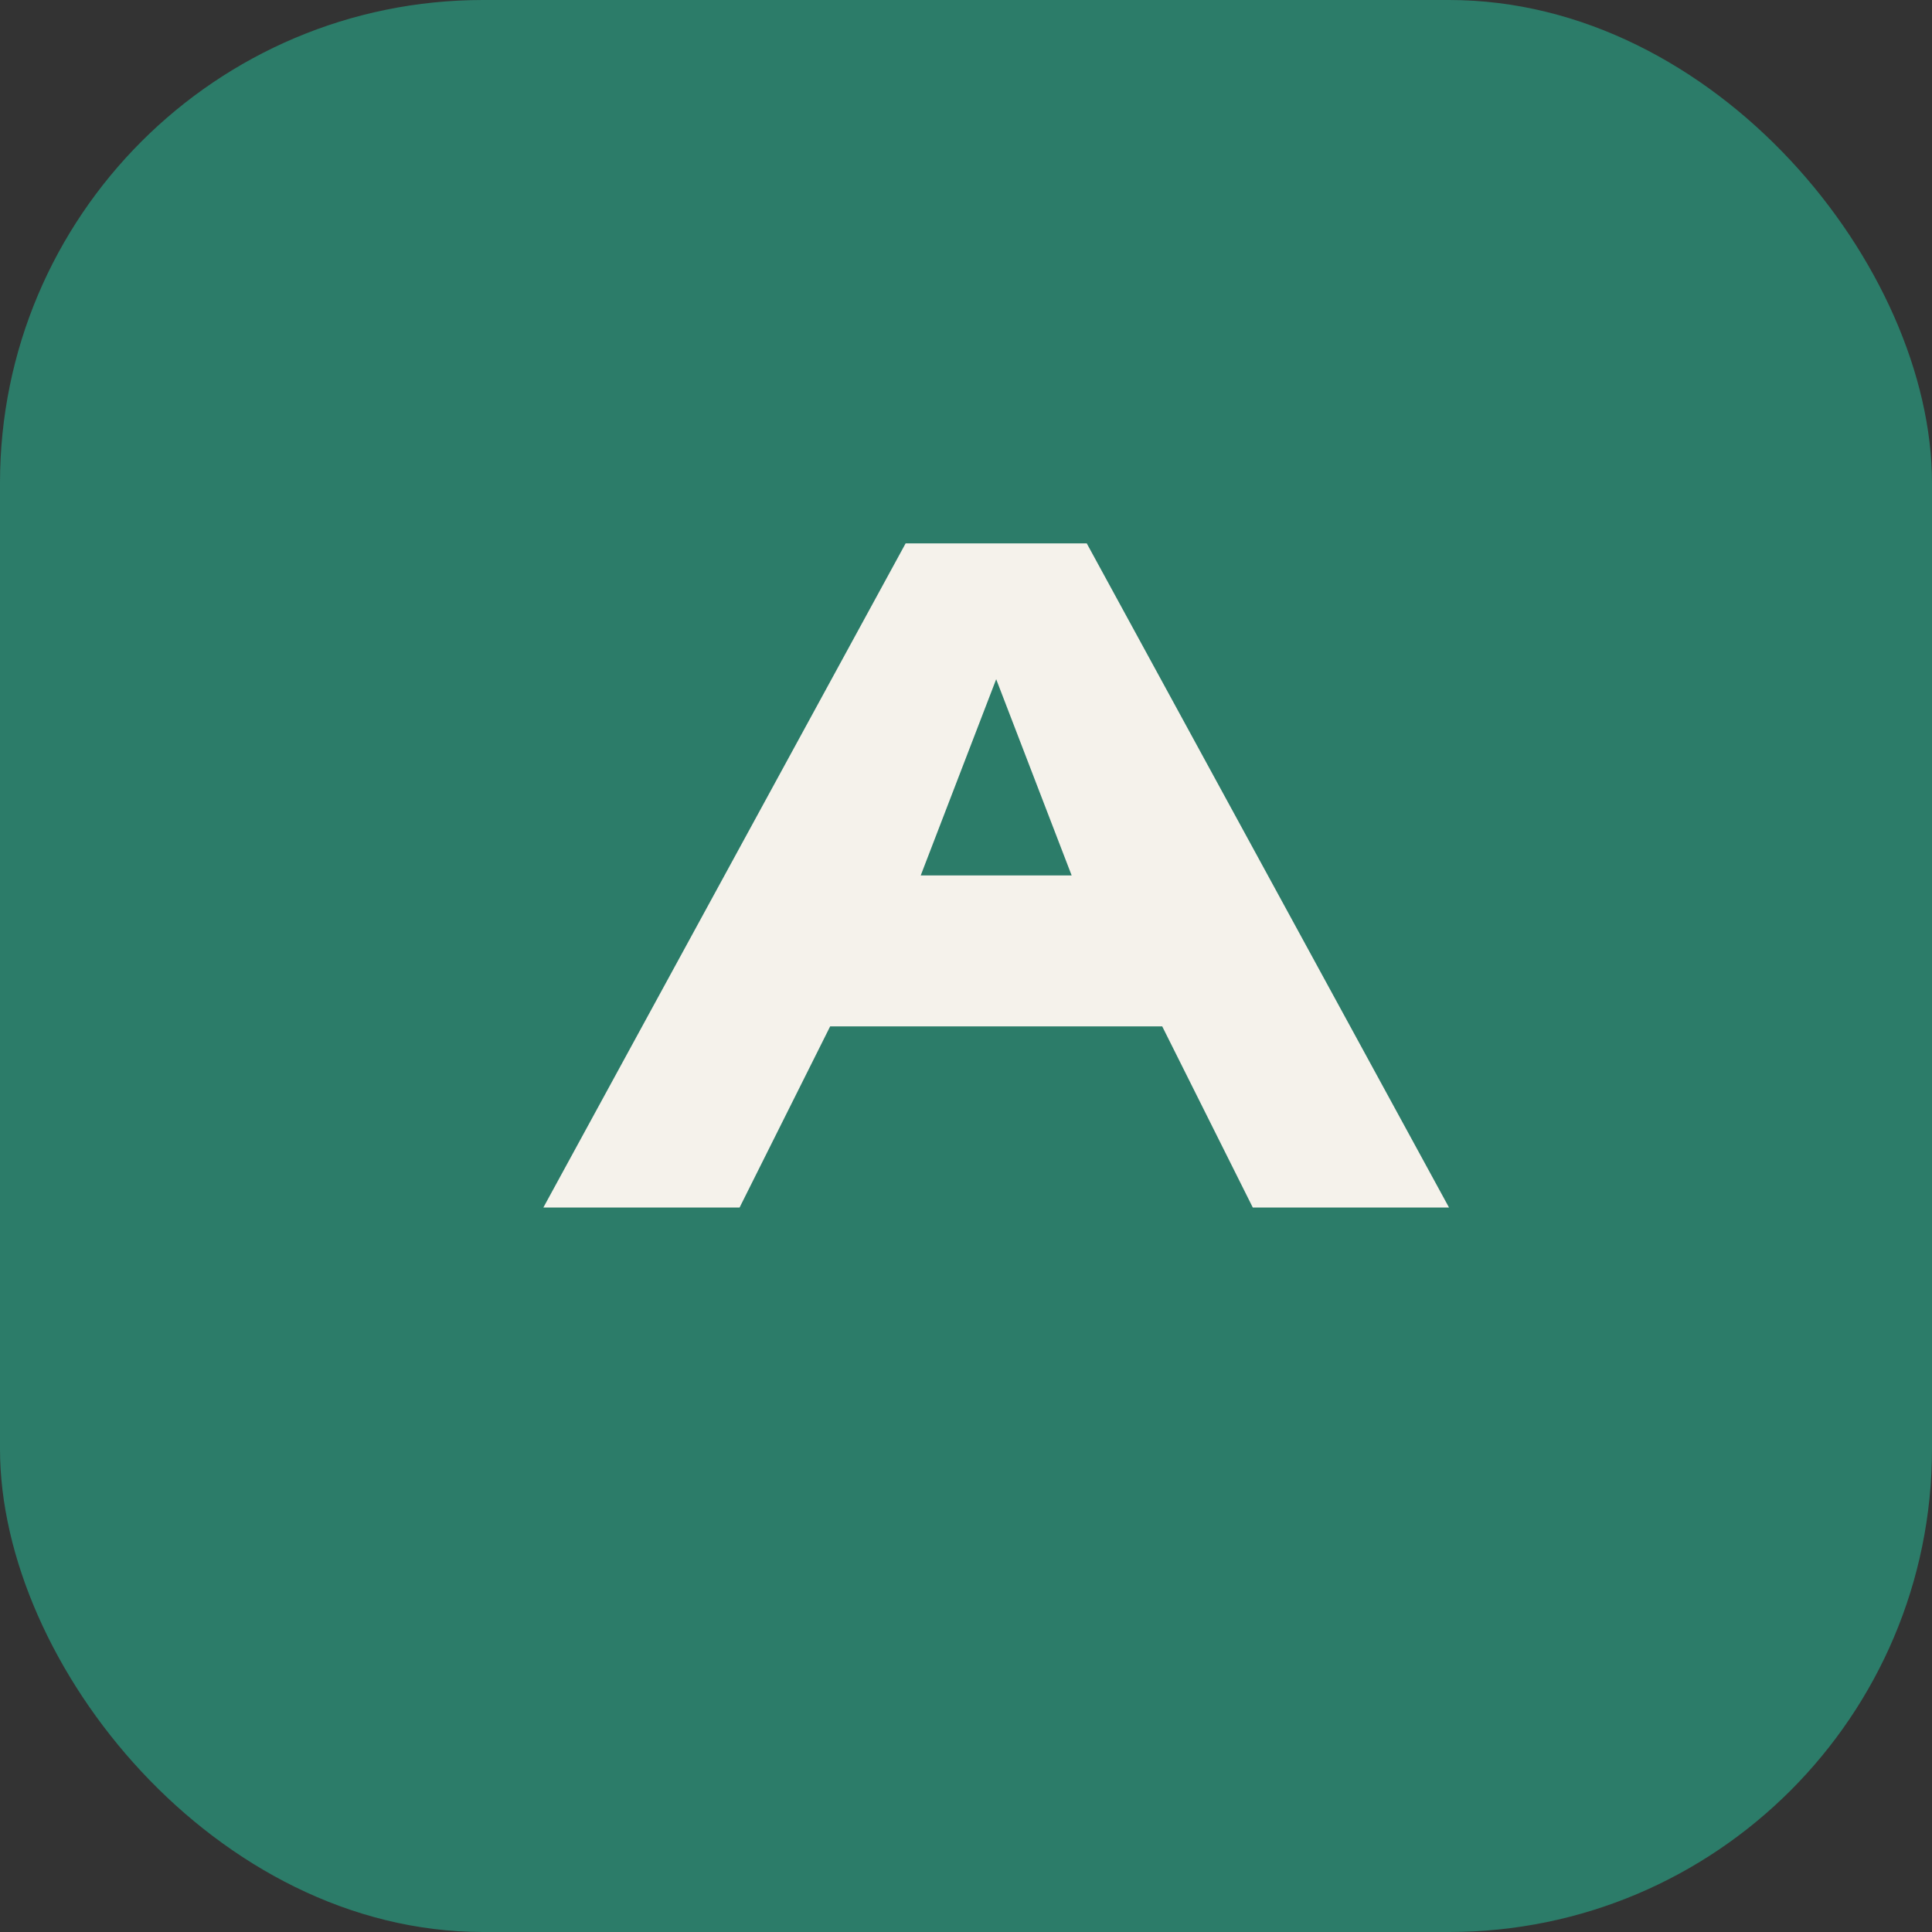
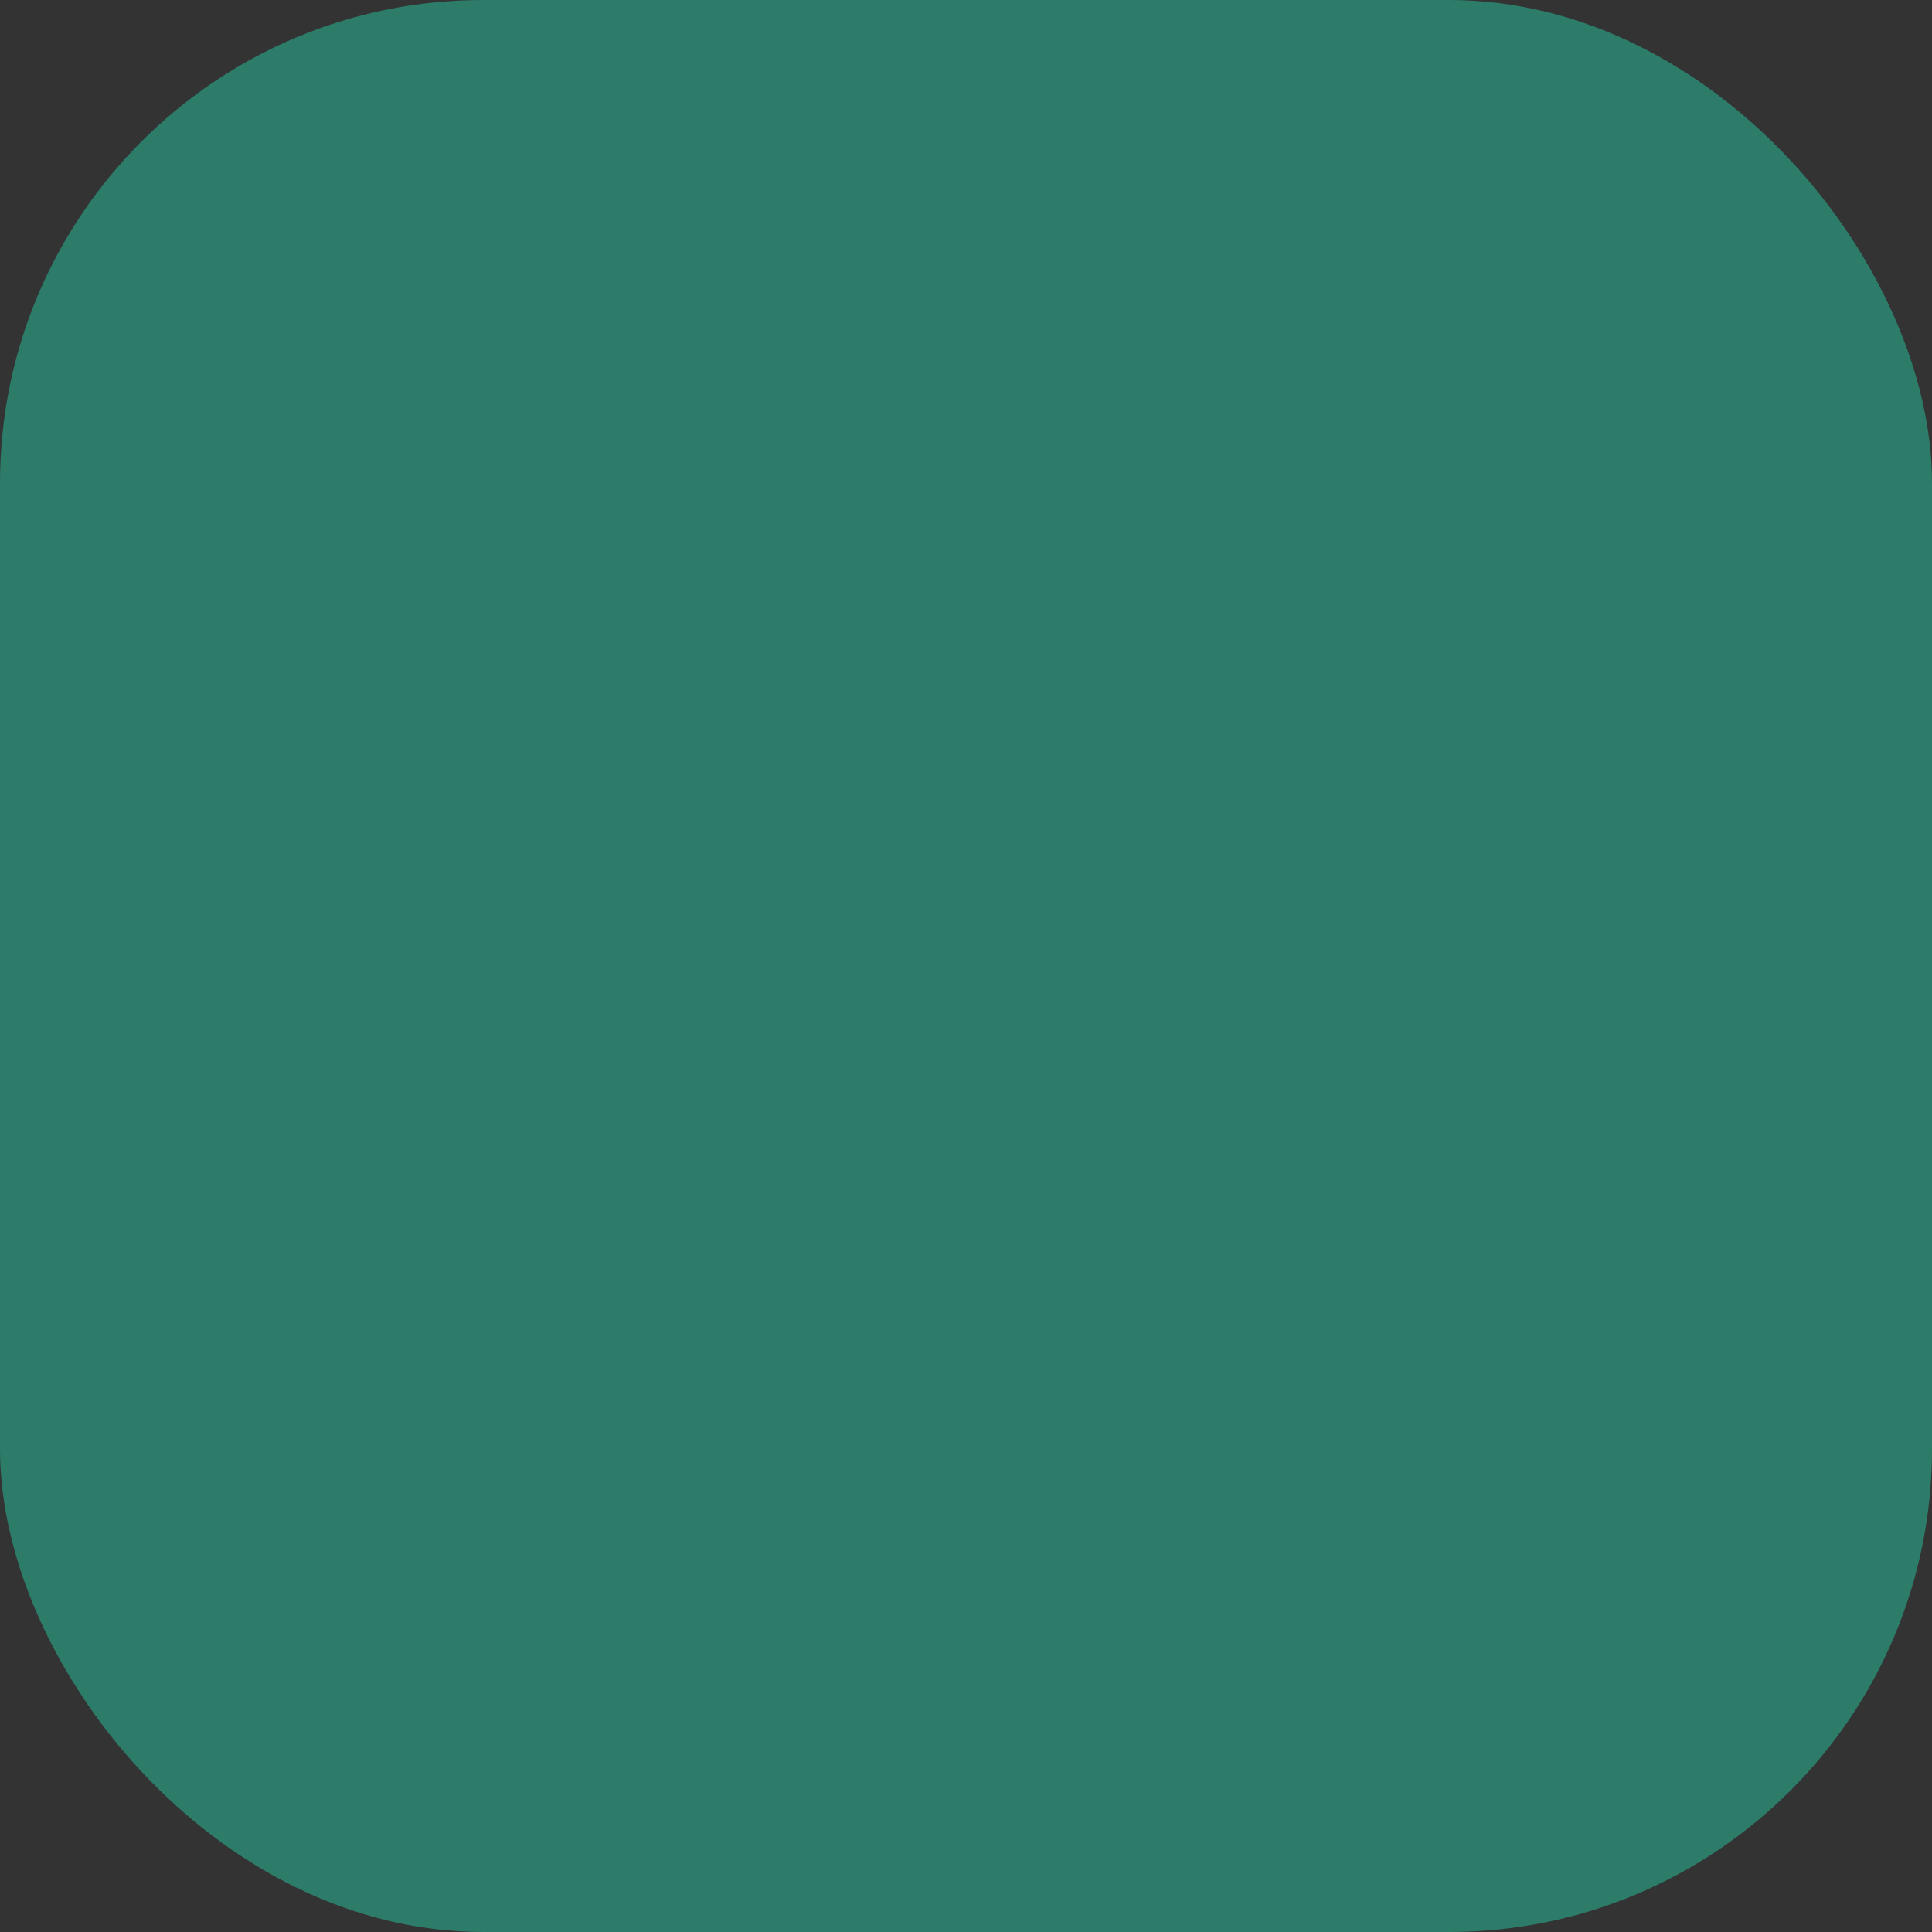
<svg xmlns="http://www.w3.org/2000/svg" width="64" height="64" viewBox="0 0 64 64" fill="none">
  <rect x="0" y="0" width="64" height="64" fill="#333333" stroke="none" />
  <rect width="64" height="64" rx="16" fill="#2C7C69" />
-   <path d="M18 40L30 18H36L48 40H41.5L38.5 34H27.5L24.5 40H18ZM30.5 29H35.5L33 22.5L30.5 29Z" fill="#F5F2EB" />
</svg>